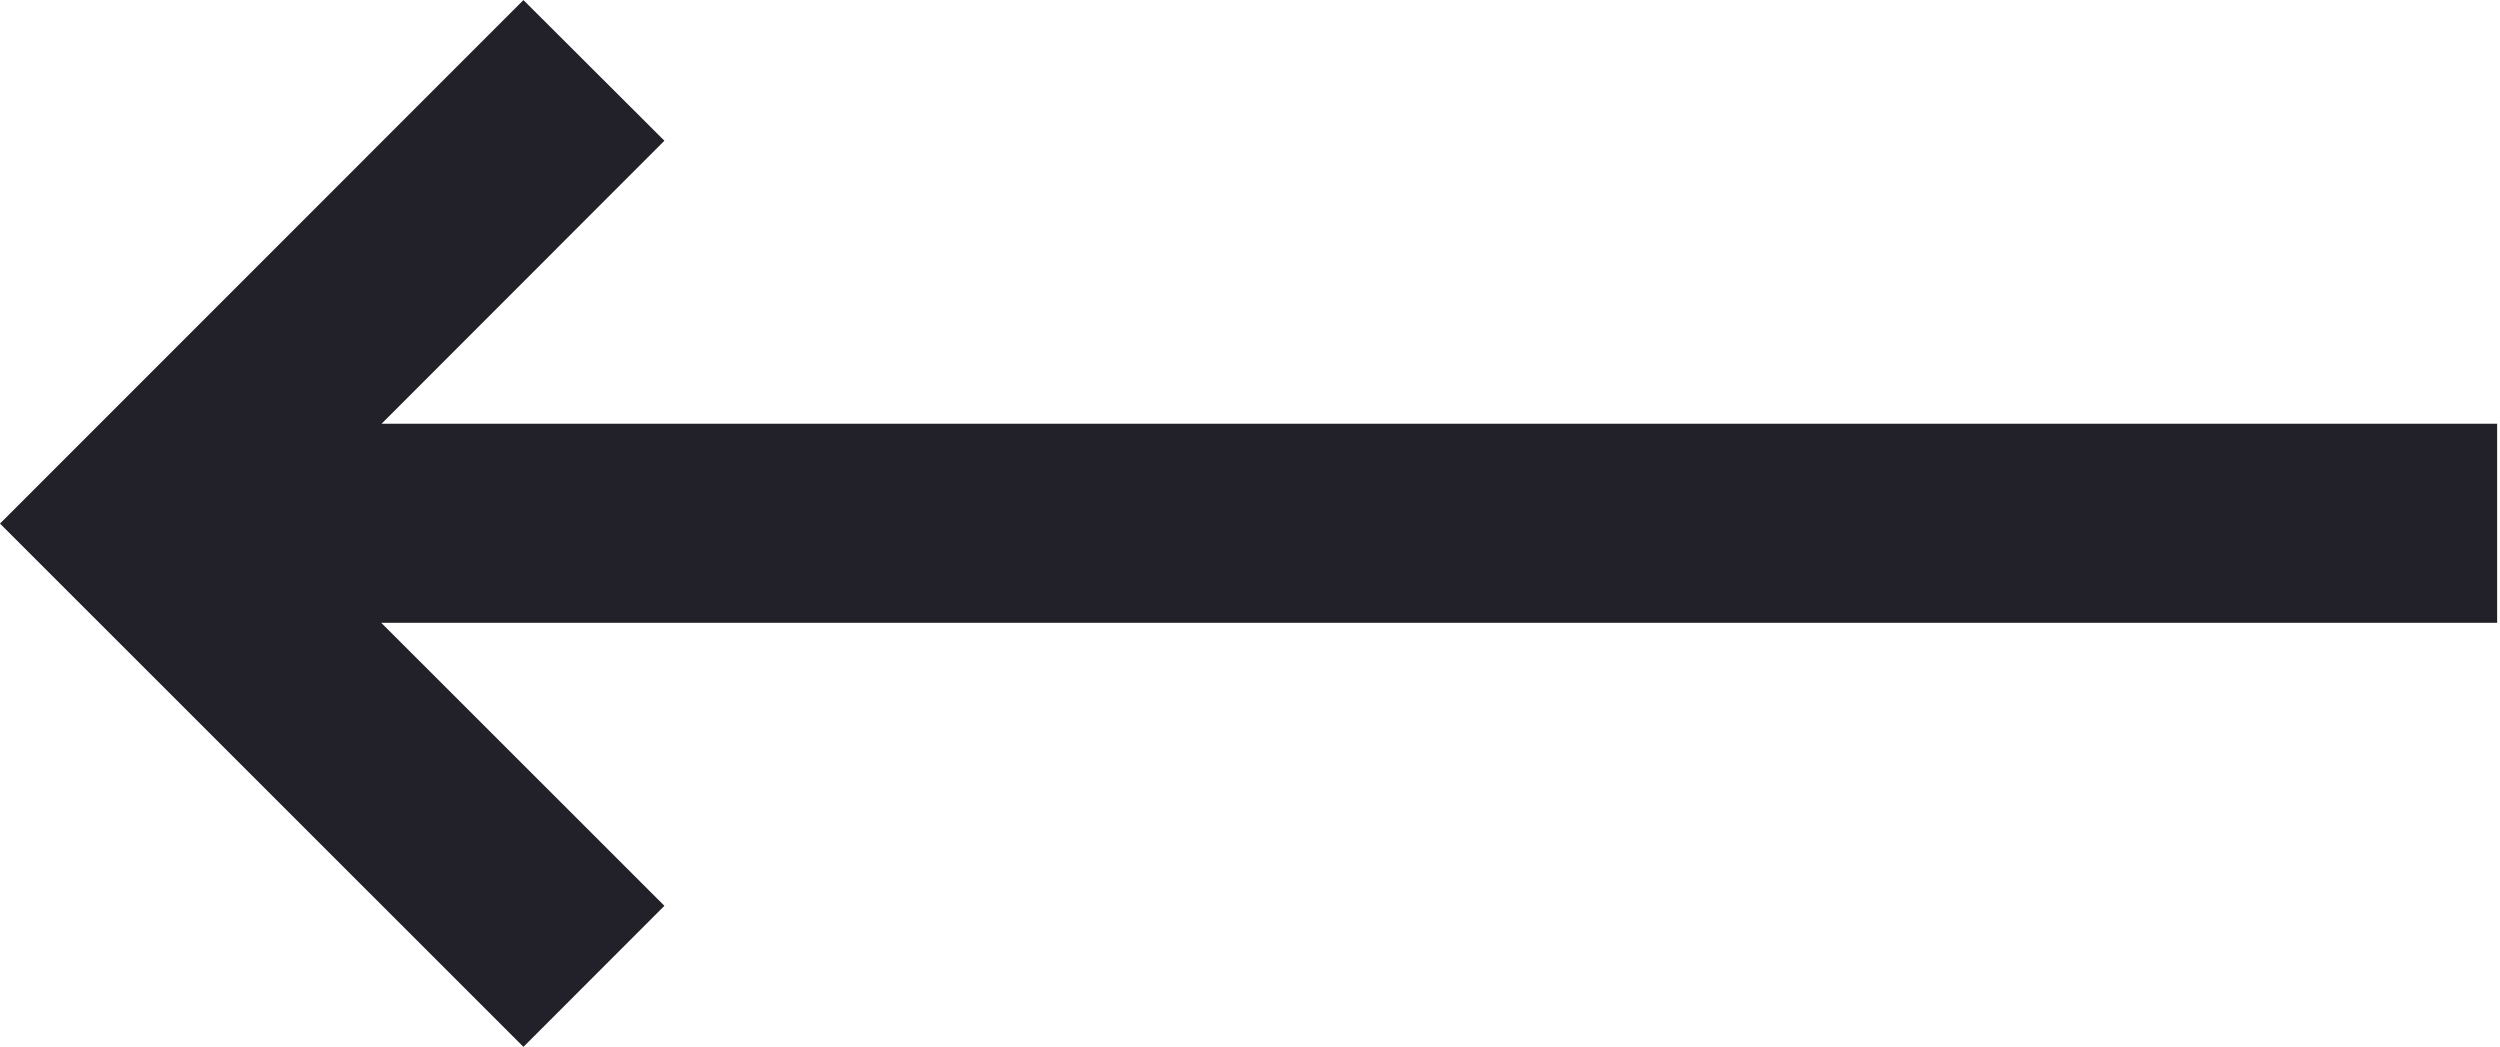
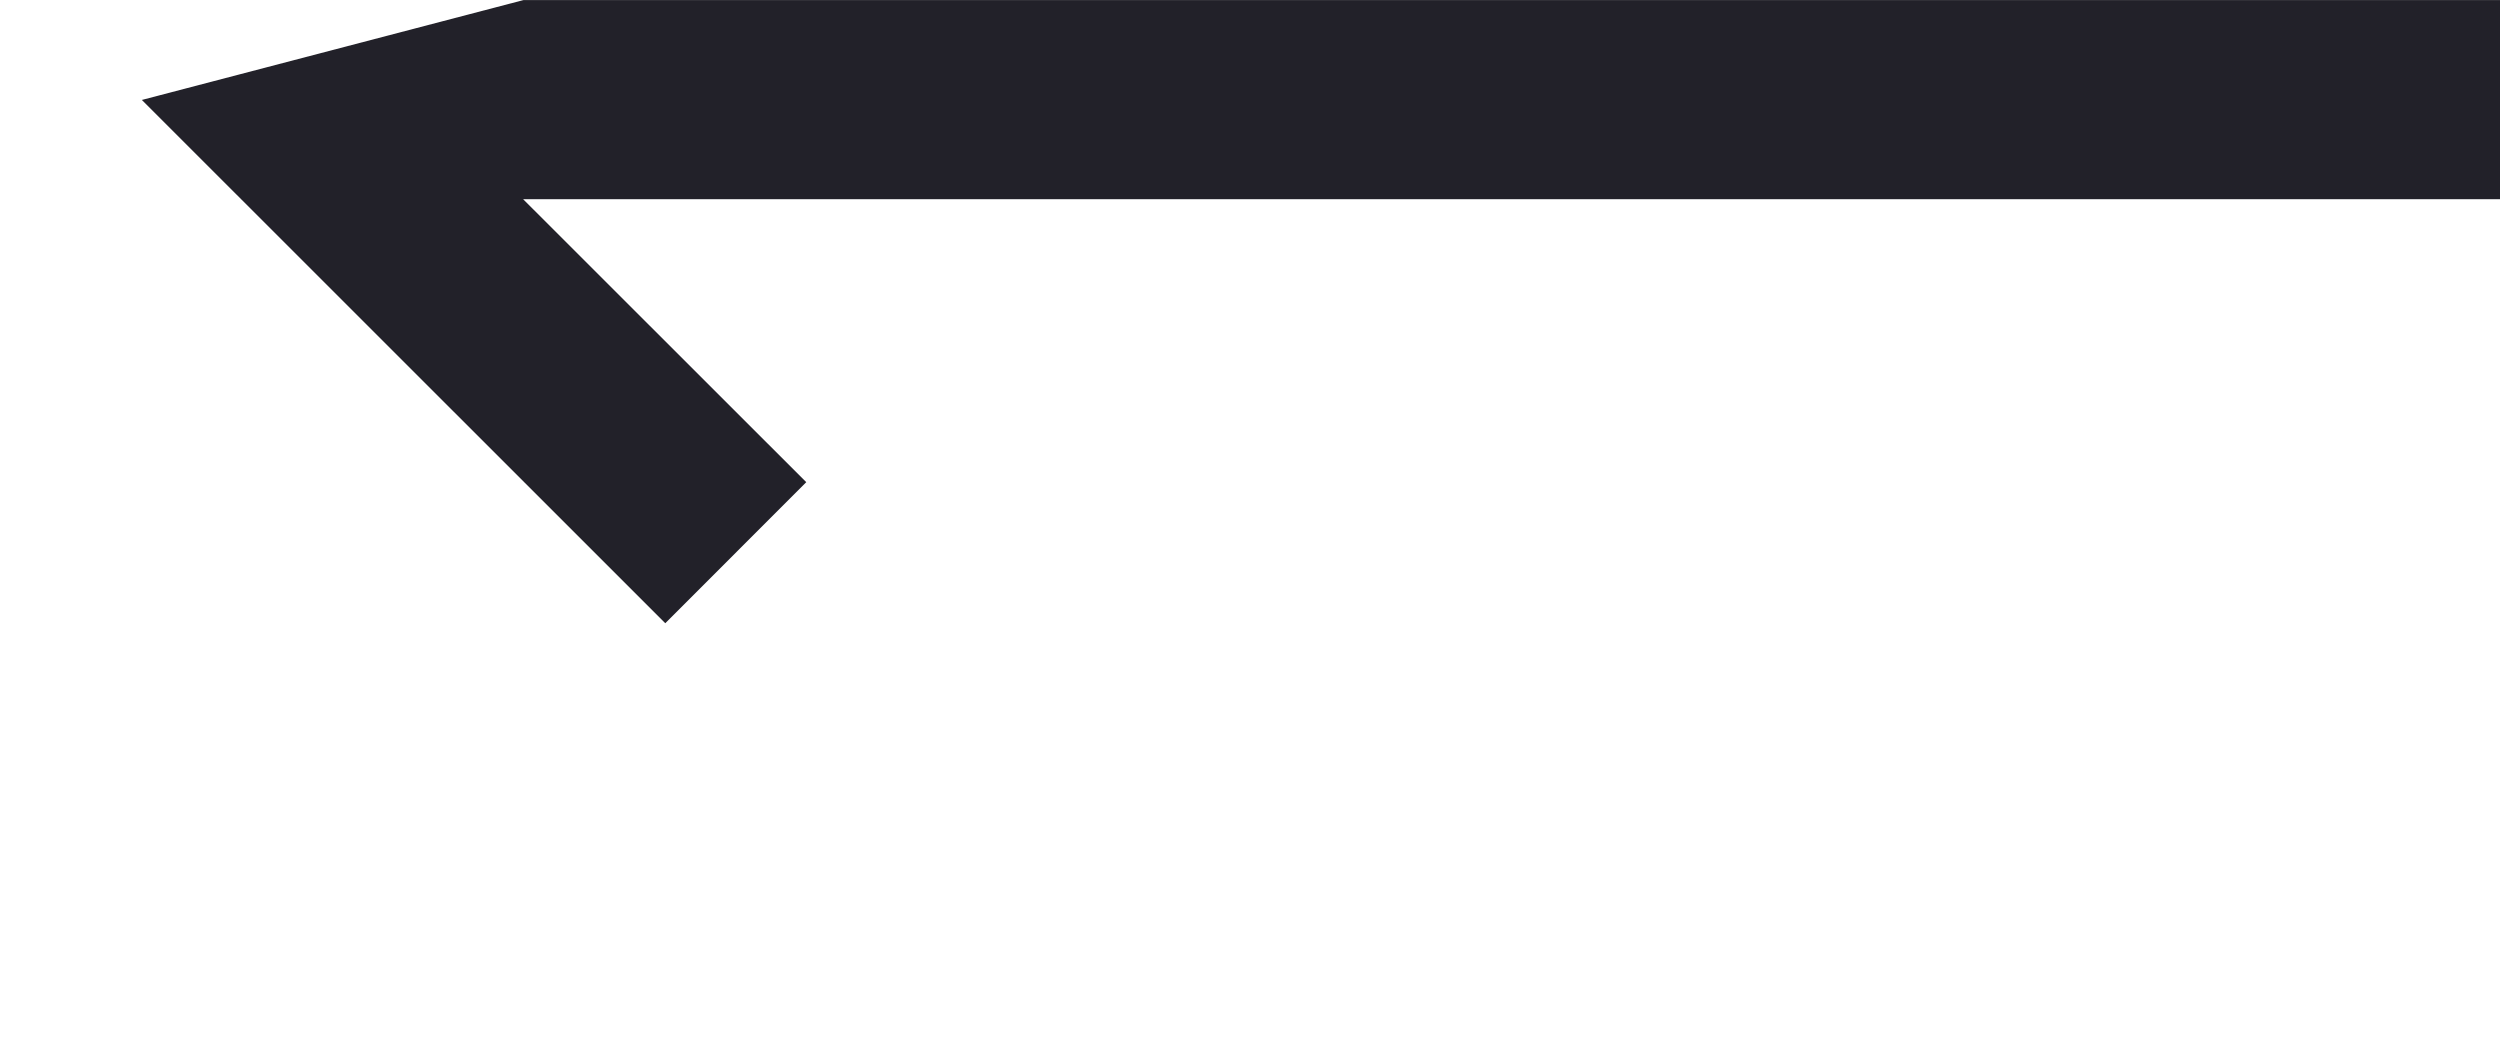
<svg xmlns="http://www.w3.org/2000/svg" width="31.389" height="13.143" viewBox="0 0 31.389 13.143">
  <g id="Group_558" data-name="Group 558" transform="translate(31.389 0.729) rotate(90)">
-     <rect id="Rectangle_70" data-name="Rectangle 70" width="11.435" height="29.731" transform="translate(0)" fill="#fff" opacity="0" />
-     <path id="Union_5" data-name="Union 5" d="M17400.309,21057.09l1.766-1.77,3.553,3.551v-26.562h2.5v26.566l3.553-3.555,1.771,1.77-6.57,6.572Z" transform="translate(-17401.037 -21032.273)" fill="#222129" />
+     <path id="Union_5" data-name="Union 5" d="M17400.309,21057.09v-26.562h2.5v26.566l3.553-3.555,1.771,1.77-6.57,6.572Z" transform="translate(-17401.037 -21032.273)" fill="#222129" />
  </g>
</svg>